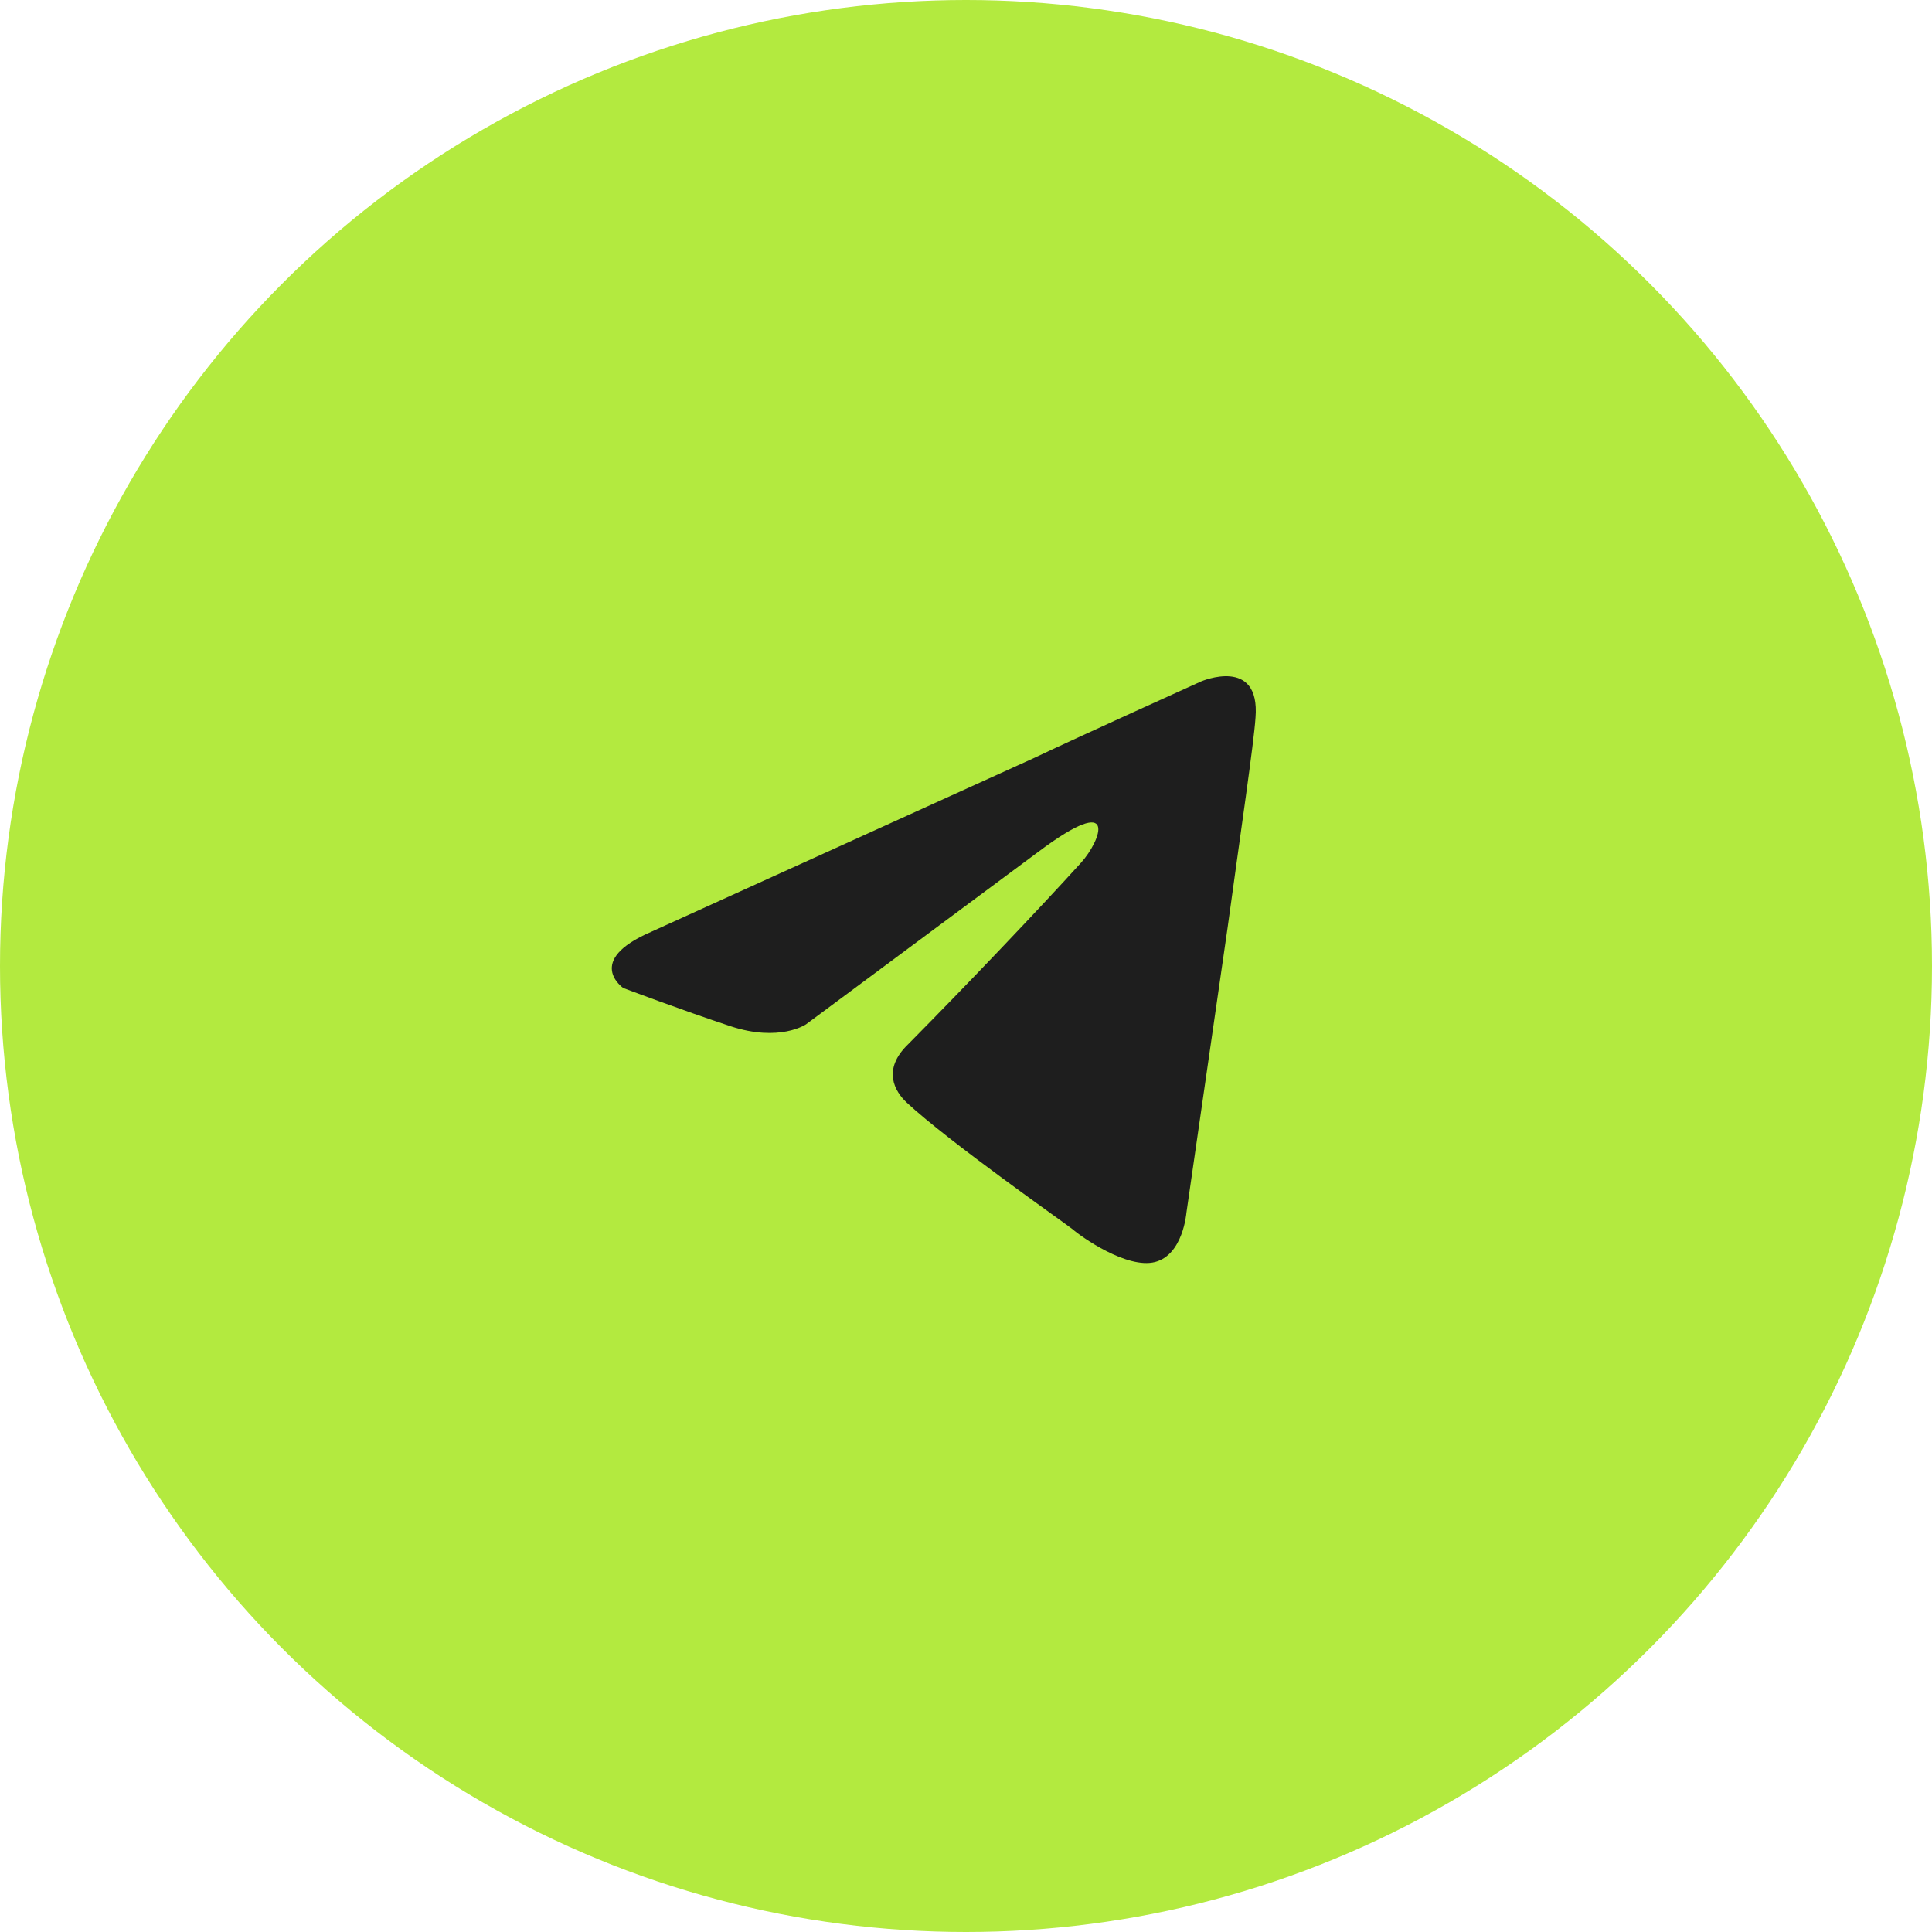
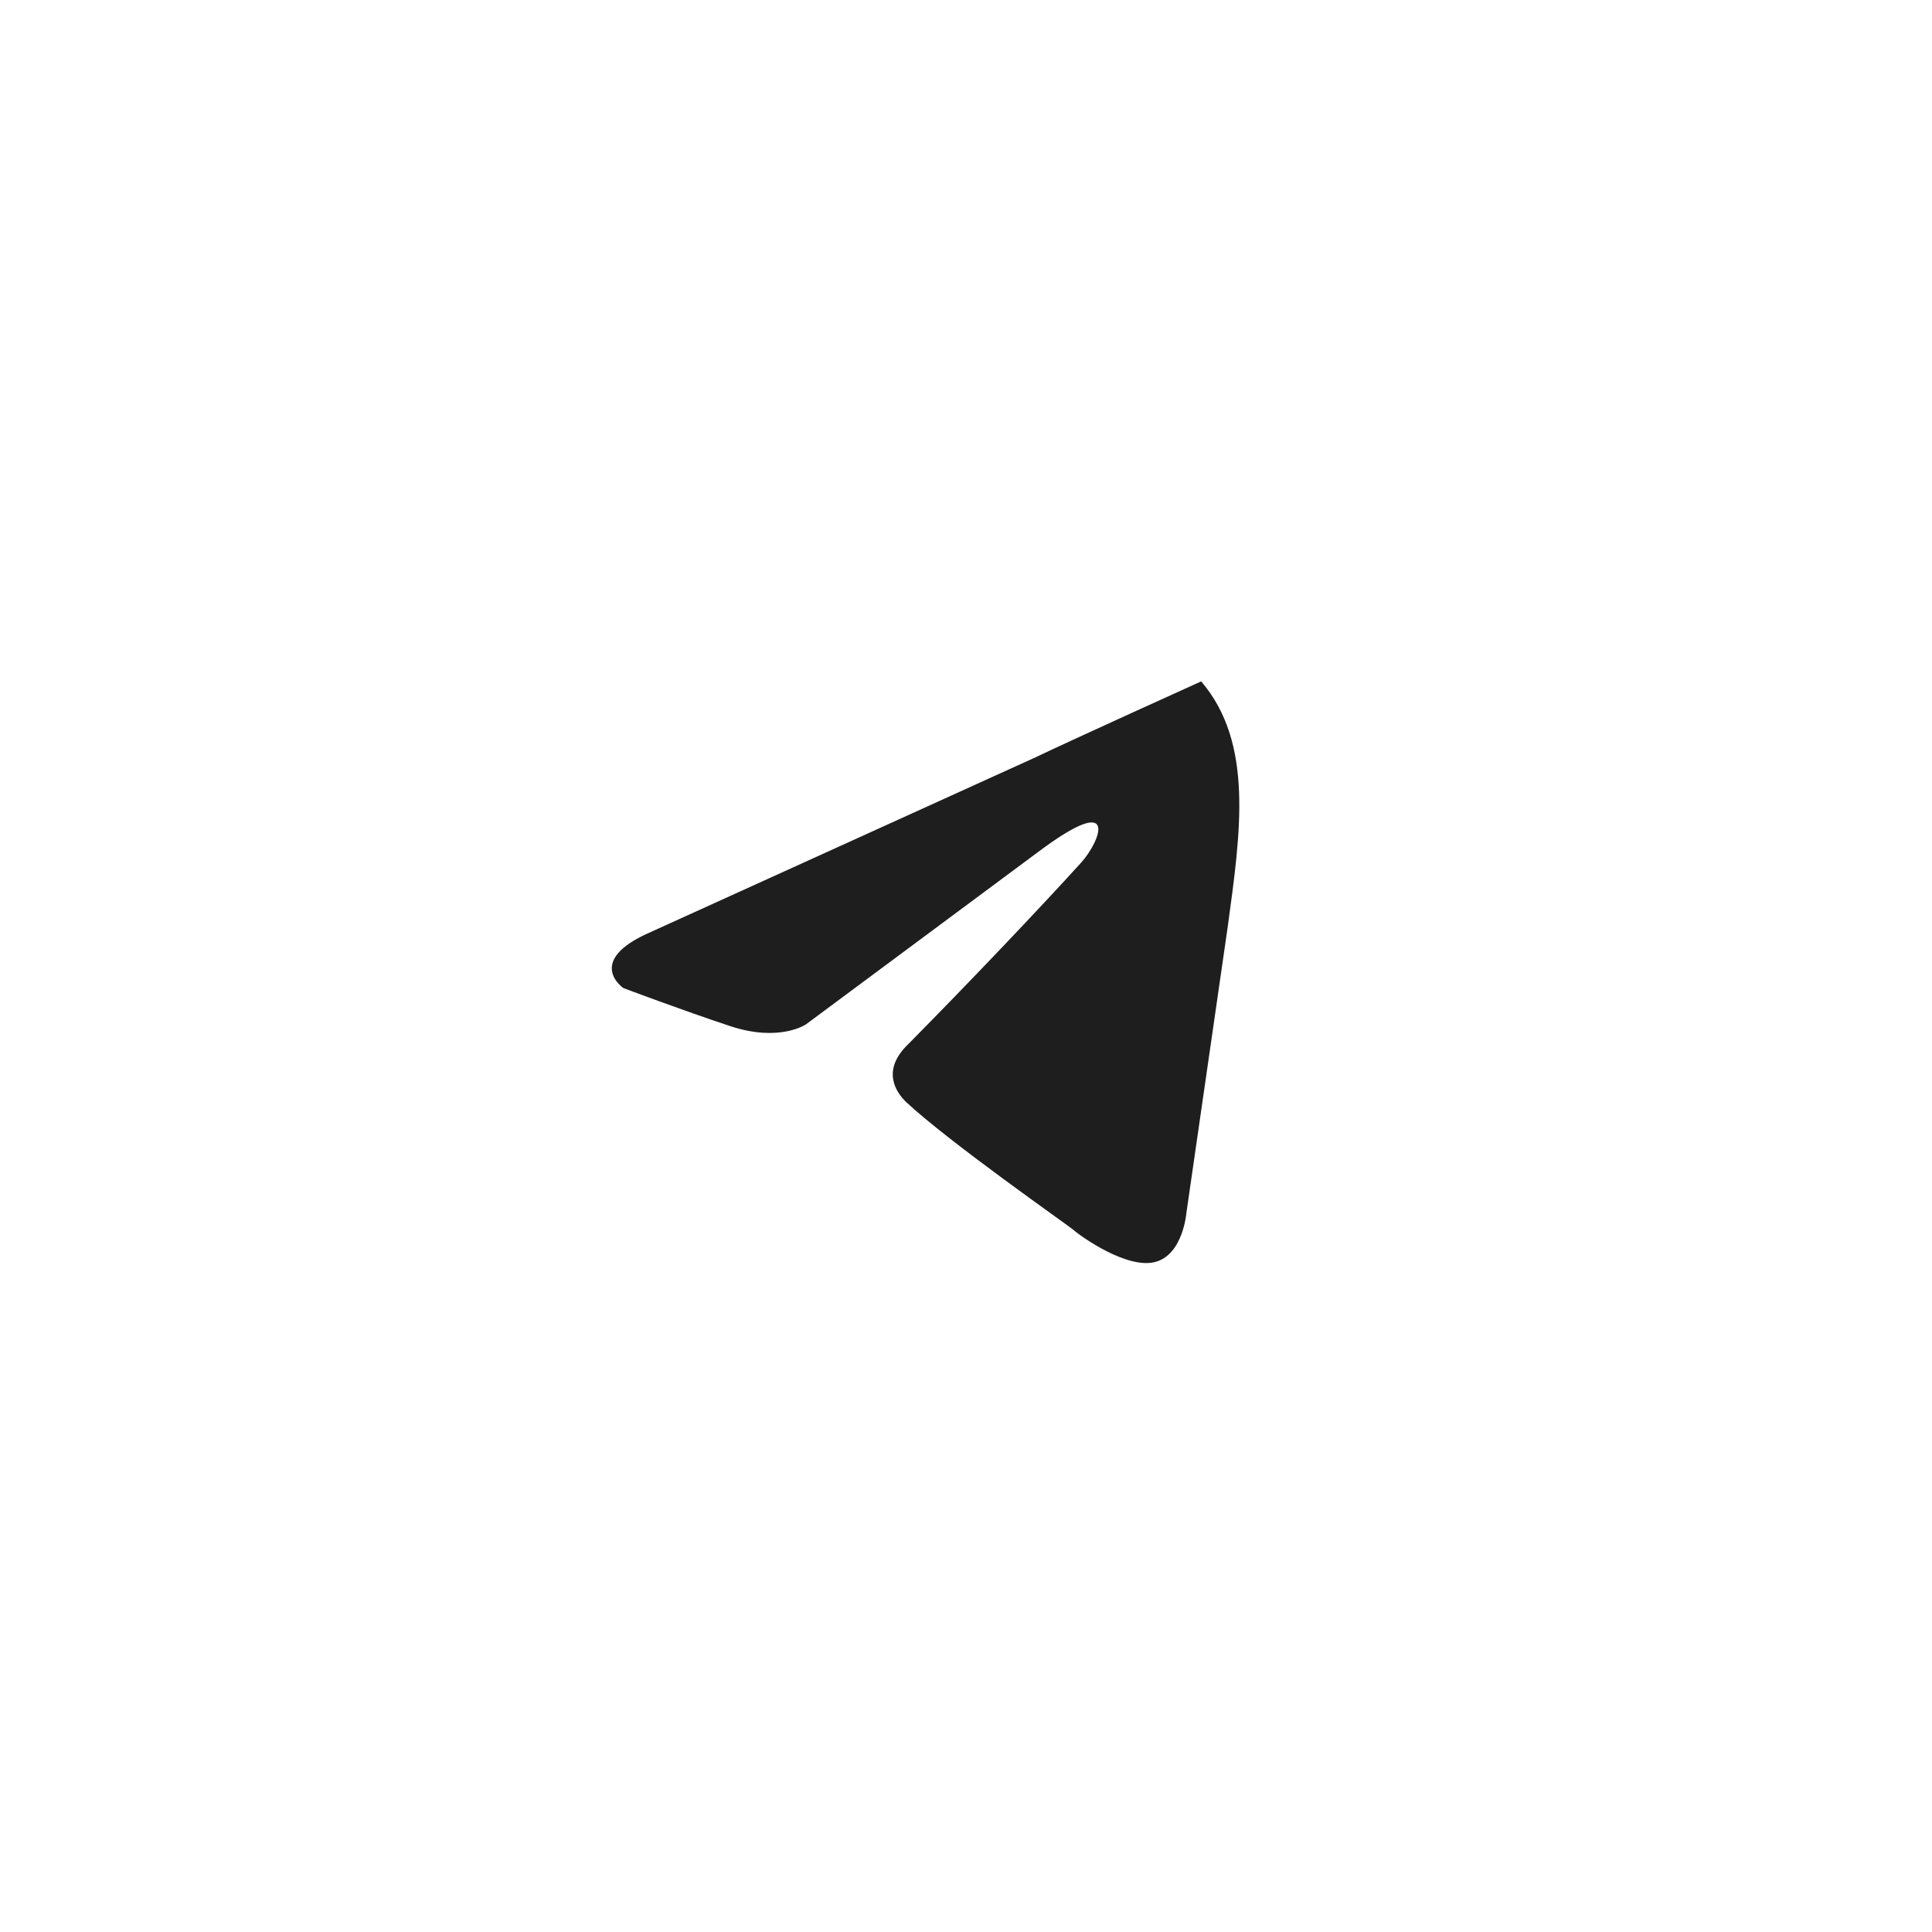
<svg xmlns="http://www.w3.org/2000/svg" width="60" height="60" viewBox="0 0 60 60" fill="none">
-   <circle cx="30" cy="30" r="30" fill="#B3EA3F" />
-   <path d="M20.227 28.937L32.14 23.528C33.316 22.964 37.304 21.161 37.304 21.161C37.304 21.161 39.144 20.372 38.991 22.288C38.94 23.077 38.531 25.838 38.122 28.825L36.844 37.672C36.844 37.672 36.741 38.968 35.871 39.193C35 39.418 33.57 38.404 33.315 38.179C33.11 38.01 29.48 35.474 28.151 34.234C27.793 33.896 27.384 33.22 28.202 32.431C30.042 30.571 32.241 28.261 33.57 26.796C34.184 26.119 34.797 24.542 32.241 26.458L25.032 31.811C25.032 31.811 24.214 32.375 22.68 31.868C21.146 31.36 19.357 30.684 19.357 30.684C19.357 30.684 18.13 29.839 20.226 28.938L20.227 28.937Z" fill="#1E1E1E" />
+   <path d="M20.227 28.937L32.14 23.528C33.316 22.964 37.304 21.161 37.304 21.161C38.94 23.077 38.531 25.838 38.122 28.825L36.844 37.672C36.844 37.672 36.741 38.968 35.871 39.193C35 39.418 33.57 38.404 33.315 38.179C33.11 38.01 29.48 35.474 28.151 34.234C27.793 33.896 27.384 33.22 28.202 32.431C30.042 30.571 32.241 28.261 33.57 26.796C34.184 26.119 34.797 24.542 32.241 26.458L25.032 31.811C25.032 31.811 24.214 32.375 22.68 31.868C21.146 31.36 19.357 30.684 19.357 30.684C19.357 30.684 18.13 29.839 20.226 28.938L20.227 28.937Z" fill="#1E1E1E" />
</svg>